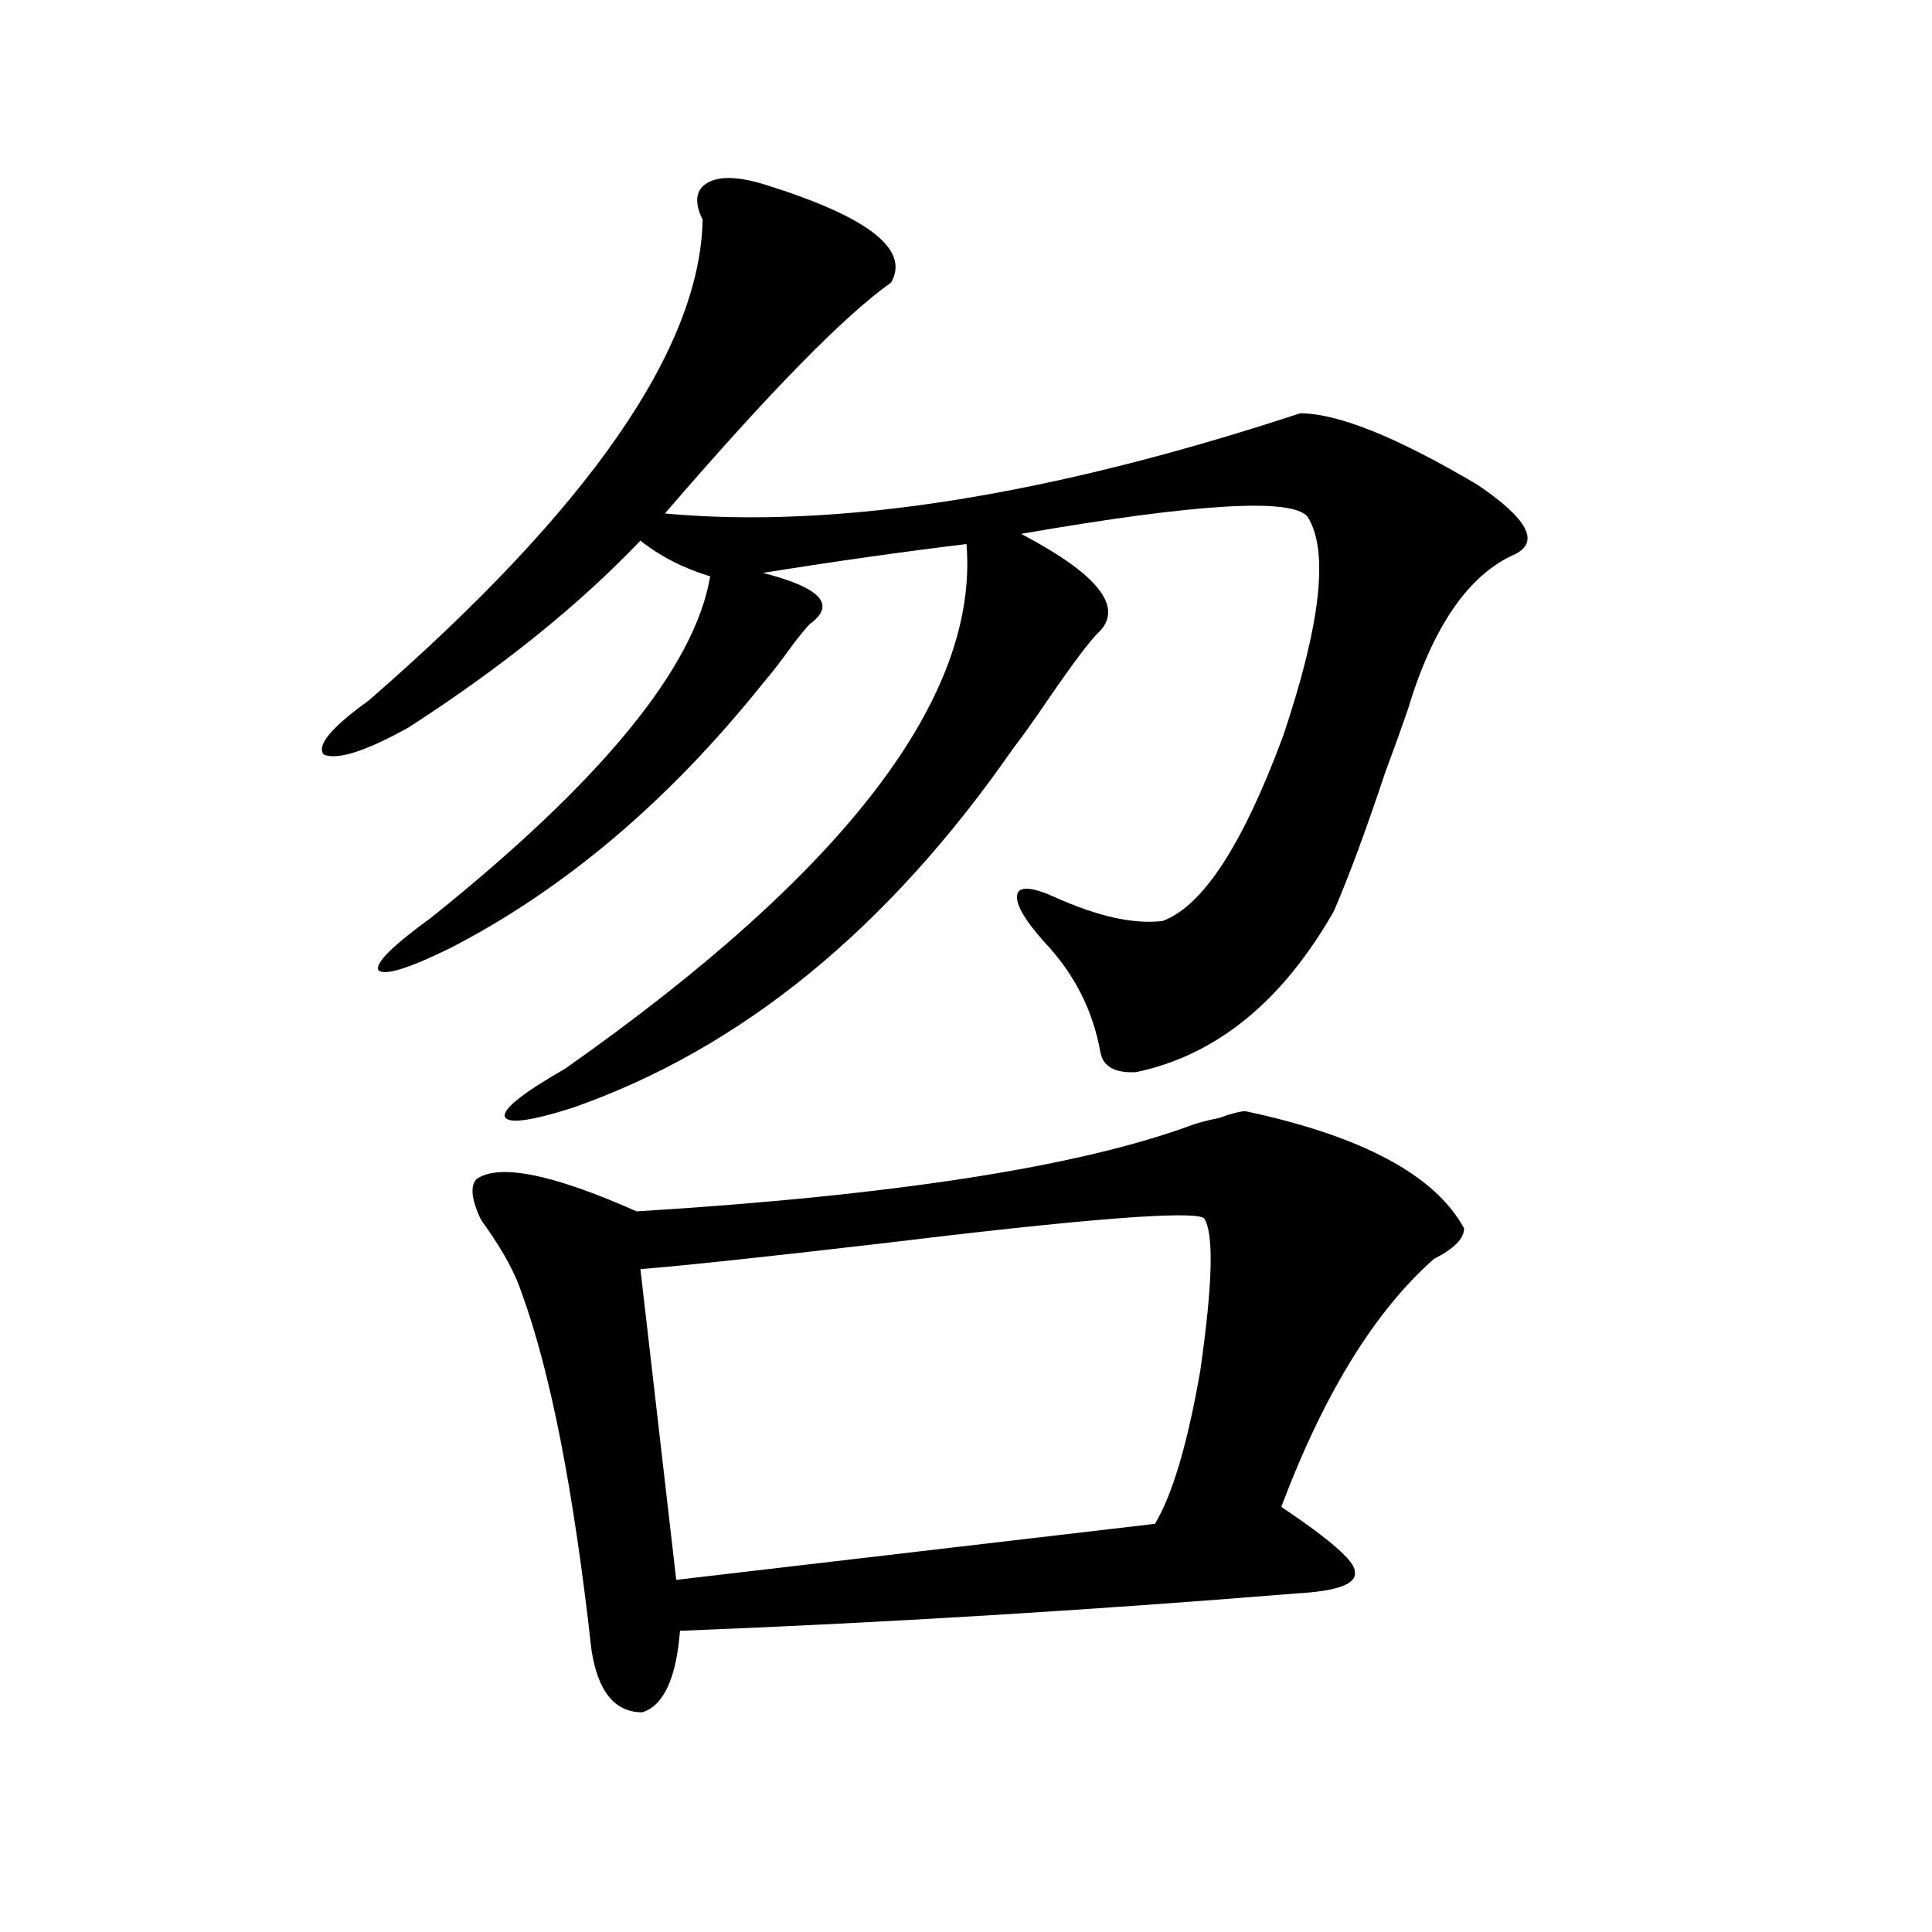
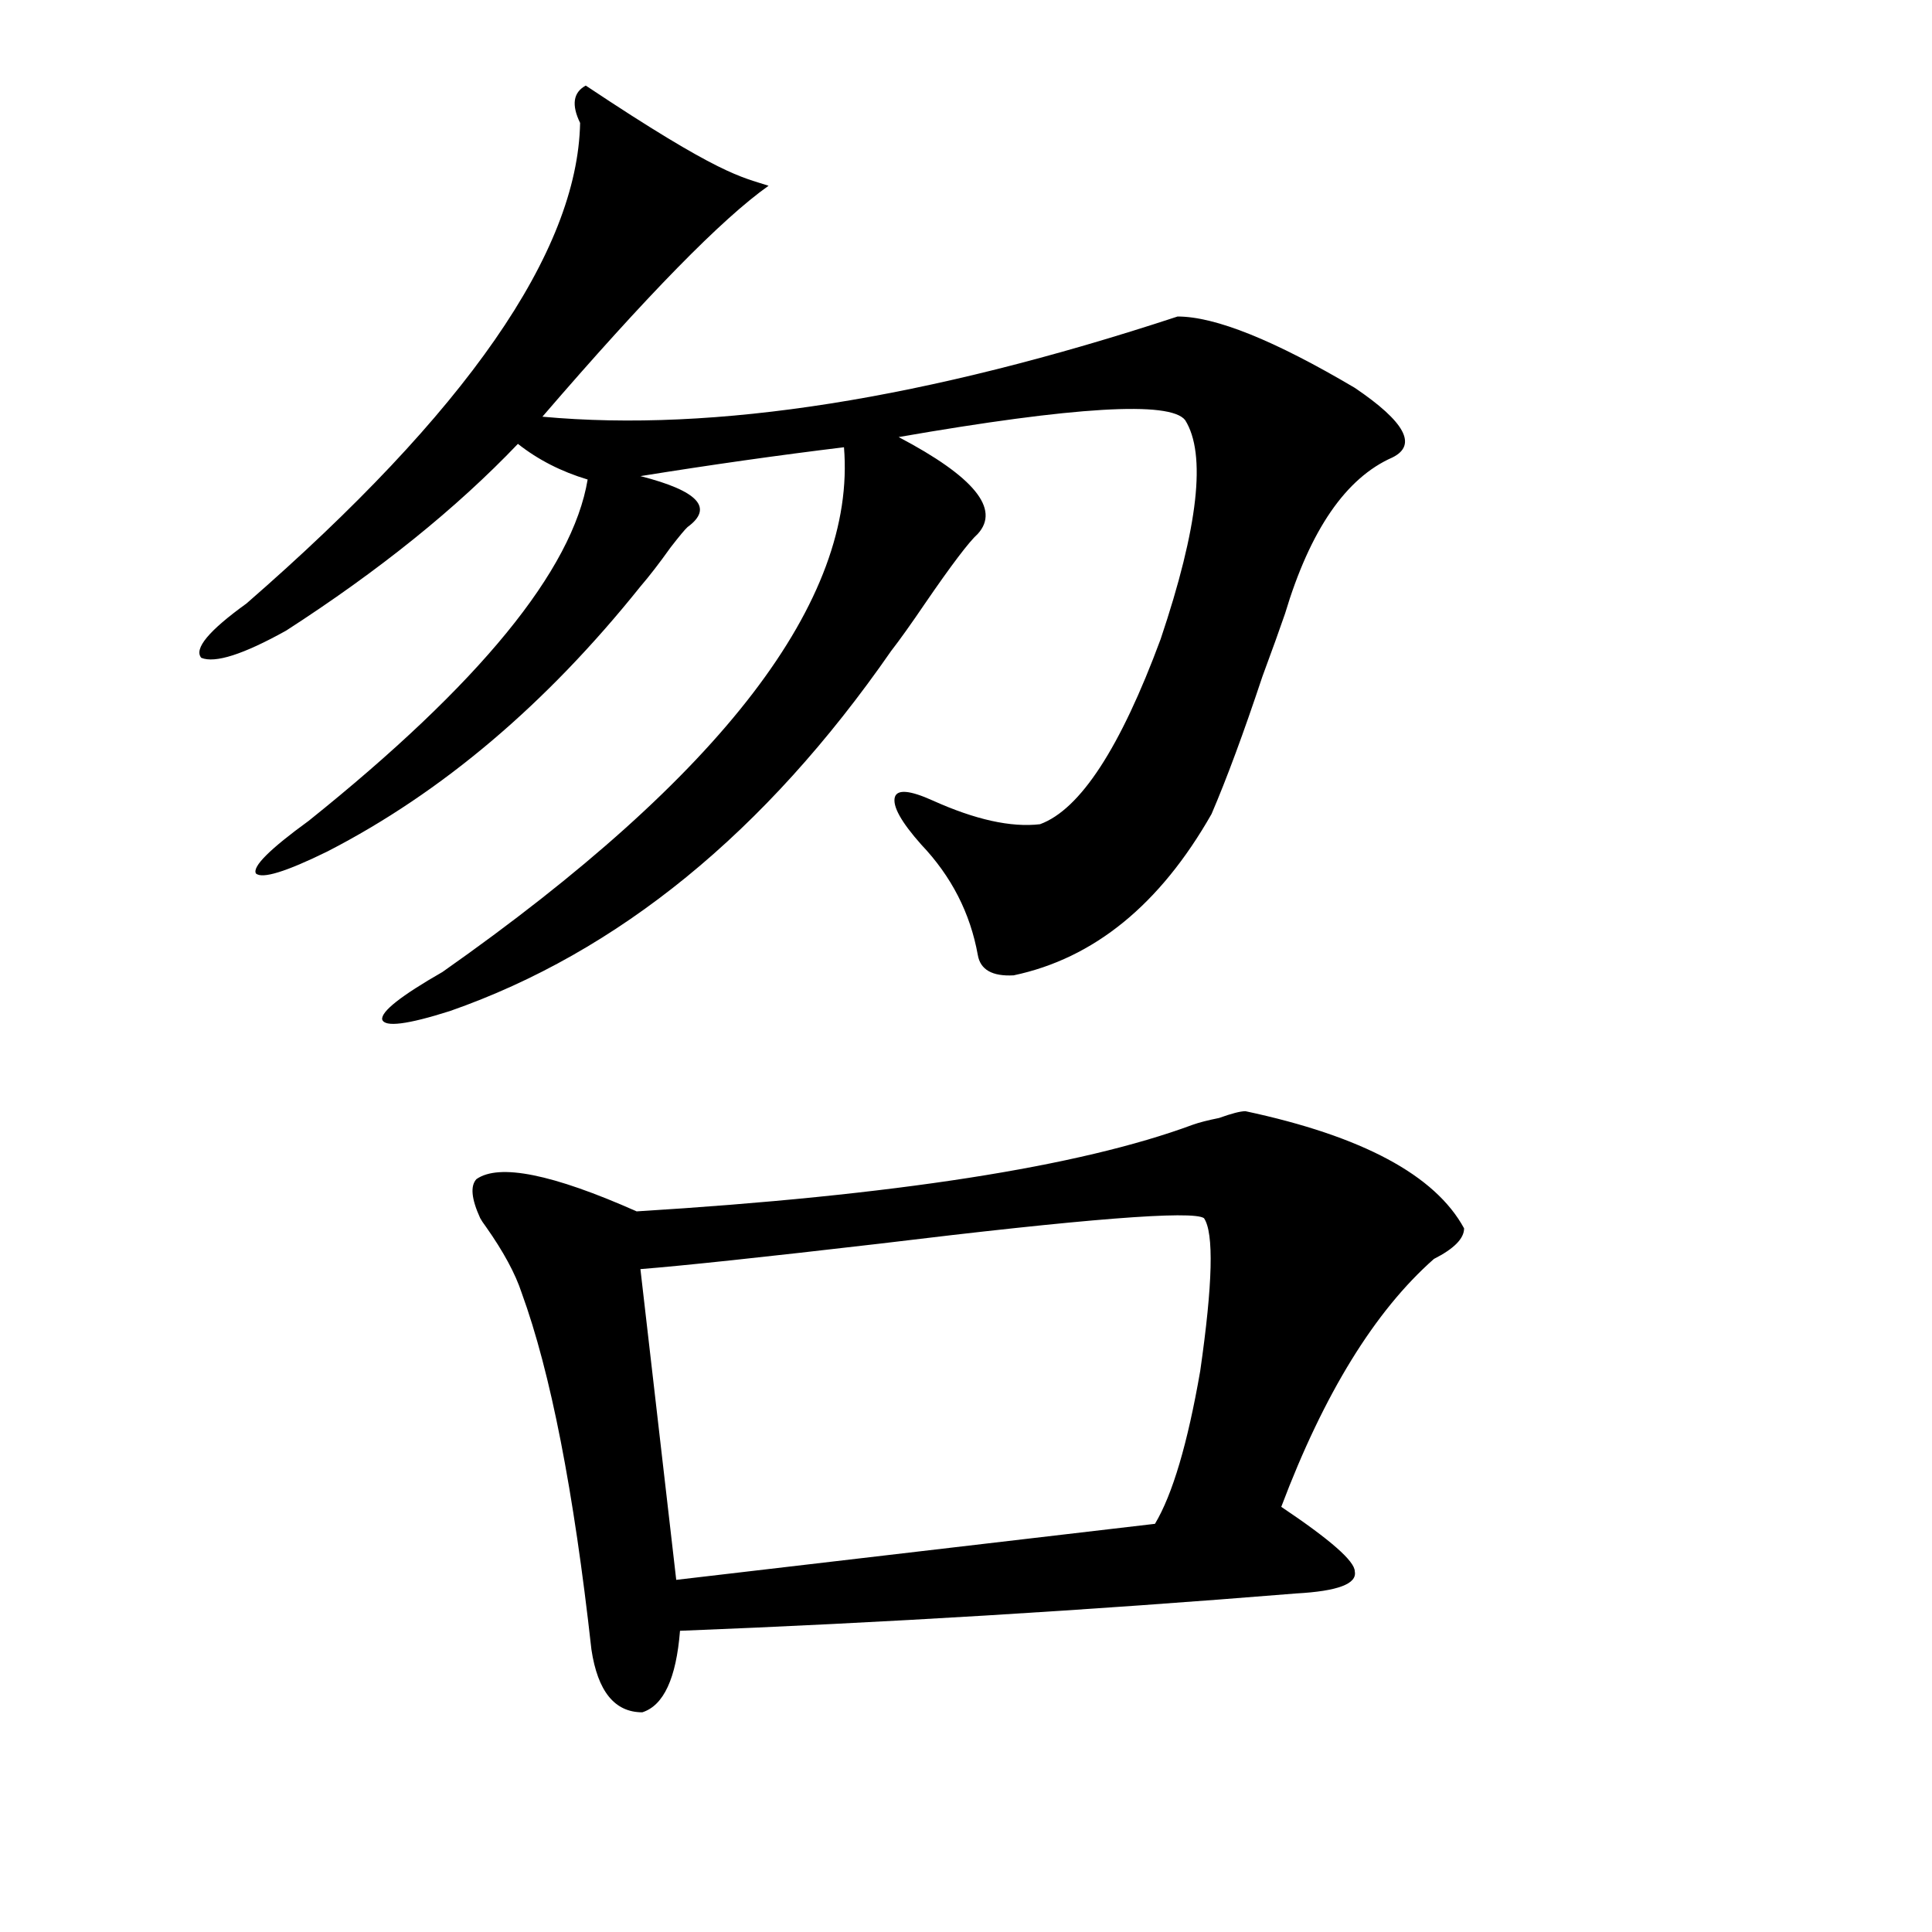
<svg xmlns="http://www.w3.org/2000/svg" version="1.1" id="图层_1" x="0px" y="0px" width="1000px" height="1000px" viewBox="0 0 1000 1000" enable-background="new 0 0 1000 1000" xml:space="preserve">
-   <path d="M397.819,96.148c52.026,16.41,73.169,33.109,63.413,50.098c-24.069,17.001-63.093,56.84-117.07,119.531  c89.099,8.212,198.685-9.078,328.772-51.855c19.512,0,50.075,12.305,91.705,36.914c26.006,17.578,32.515,29.595,19.512,36.035  c-24.069,10.547-42.605,37.505-55.608,80.859c-2.606,7.622-6.509,18.457-11.707,32.52c-9.756,29.306-18.536,53.036-26.341,71.191  c-26.676,46.884-60.821,74.707-102.437,83.496c-11.066,0.591-17.24-2.925-18.536-10.547c-3.902-21.671-13.658-40.718-29.268-57.129  c-10.411-11.714-14.969-19.913-13.658-24.609c1.296-4.093,7.805-3.516,19.512,1.758c22.104,9.97,40.64,14.063,55.608,12.305  c20.808-7.608,41.615-39.551,62.438-95.801c19.512-58.008,23.734-95.801,12.683-113.379c-7.805-9.957-57.239-7.031-148.289,8.789  c39.023,20.517,52.682,37.216,40.975,50.098c-4.558,4.106-13.658,16.122-27.316,36.035c-7.164,10.547-13.018,18.759-17.561,24.609  c-65.044,93.755-141.14,155.868-228.287,186.328c-22.118,7.031-33.825,8.501-35.121,4.395c-0.655-4.093,9.756-12.305,31.219-24.609  c145.027-101.953,214.294-192.48,207.8-271.582c-33.825,4.106-68.946,9.091-105.363,14.941c29.908,7.622,38.048,16.411,24.39,26.367  c-1.311,1.181-4.237,4.696-8.78,10.547c-5.854,8.212-11.066,14.941-15.609,20.215c-48.779,60.946-102.771,106.649-161.947,137.109  c-21.463,10.547-33.825,14.364-37.072,11.426c-1.951-3.516,7.149-12.593,27.316-27.246c88.443-70.89,136.582-129.776,144.387-176.66  c-13.658-4.093-25.7-10.245-36.097-18.457c-31.874,33.398-71.873,65.63-119.997,96.68c-22.118,12.305-36.752,17.001-43.901,14.063  c-3.902-4.683,3.902-14.063,23.414-28.125c113.809-99.015,171.368-181.934,172.679-248.73c-4.558-9.366-3.582-15.82,2.927-19.336  C373.095,90.875,383.506,91.465,397.819,96.148z M644.643,575.152c60.486,12.896,98.199,33.11,113.168,60.645  c0,5.273-5.213,10.547-15.609,15.82c-30.578,26.958-56.919,69.735-79.022,128.32c25.365,17.001,38.048,28.125,38.048,33.398  c1.296,6.454-8.78,10.245-30.243,11.426c-107.97,8.789-214.309,15.229-319.017,19.336c-1.951,24.609-8.46,38.672-19.512,42.188  c-14.313,0-23.094-10.849-26.341-32.52c-9.115-82.026-21.143-143.55-36.097-184.57c-3.262-9.956-9.436-21.382-18.536-34.277  c-1.311-1.758-2.286-3.214-2.927-4.395c-4.558-9.956-5.213-16.699-1.951-20.215c11.707-8.198,39.344-2.637,82.925,16.699  c133.32-8.198,229.263-23.14,287.798-44.824c3.247-1.167,7.805-2.335,13.658-3.516C637.479,576.333,642.036,575.152,644.643,575.152  z M623.18,630.523c-5.854-4.093-61.797,0.302-167.801,13.184c-60.486,7.031-101.796,11.426-123.899,13.184l18.536,160.84  l247.799-29.004c9.101-15.229,16.905-41.597,23.414-79.102C627.723,664.513,628.378,638.146,623.18,630.523z" />
+   <path d="M397.819,96.148c-24.069,17.001-63.093,56.84-117.07,119.531  c89.099,8.212,198.685-9.078,328.772-51.855c19.512,0,50.075,12.305,91.705,36.914c26.006,17.578,32.515,29.595,19.512,36.035  c-24.069,10.547-42.605,37.505-55.608,80.859c-2.606,7.622-6.509,18.457-11.707,32.52c-9.756,29.306-18.536,53.036-26.341,71.191  c-26.676,46.884-60.821,74.707-102.437,83.496c-11.066,0.591-17.24-2.925-18.536-10.547c-3.902-21.671-13.658-40.718-29.268-57.129  c-10.411-11.714-14.969-19.913-13.658-24.609c1.296-4.093,7.805-3.516,19.512,1.758c22.104,9.97,40.64,14.063,55.608,12.305  c20.808-7.608,41.615-39.551,62.438-95.801c19.512-58.008,23.734-95.801,12.683-113.379c-7.805-9.957-57.239-7.031-148.289,8.789  c39.023,20.517,52.682,37.216,40.975,50.098c-4.558,4.106-13.658,16.122-27.316,36.035c-7.164,10.547-13.018,18.759-17.561,24.609  c-65.044,93.755-141.14,155.868-228.287,186.328c-22.118,7.031-33.825,8.501-35.121,4.395c-0.655-4.093,9.756-12.305,31.219-24.609  c145.027-101.953,214.294-192.48,207.8-271.582c-33.825,4.106-68.946,9.091-105.363,14.941c29.908,7.622,38.048,16.411,24.39,26.367  c-1.311,1.181-4.237,4.696-8.78,10.547c-5.854,8.212-11.066,14.941-15.609,20.215c-48.779,60.946-102.771,106.649-161.947,137.109  c-21.463,10.547-33.825,14.364-37.072,11.426c-1.951-3.516,7.149-12.593,27.316-27.246c88.443-70.89,136.582-129.776,144.387-176.66  c-13.658-4.093-25.7-10.245-36.097-18.457c-31.874,33.398-71.873,65.63-119.997,96.68c-22.118,12.305-36.752,17.001-43.901,14.063  c-3.902-4.683,3.902-14.063,23.414-28.125c113.809-99.015,171.368-181.934,172.679-248.73c-4.558-9.366-3.582-15.82,2.927-19.336  C373.095,90.875,383.506,91.465,397.819,96.148z M644.643,575.152c60.486,12.896,98.199,33.11,113.168,60.645  c0,5.273-5.213,10.547-15.609,15.82c-30.578,26.958-56.919,69.735-79.022,128.32c25.365,17.001,38.048,28.125,38.048,33.398  c1.296,6.454-8.78,10.245-30.243,11.426c-107.97,8.789-214.309,15.229-319.017,19.336c-1.951,24.609-8.46,38.672-19.512,42.188  c-14.313,0-23.094-10.849-26.341-32.52c-9.115-82.026-21.143-143.55-36.097-184.57c-3.262-9.956-9.436-21.382-18.536-34.277  c-1.311-1.758-2.286-3.214-2.927-4.395c-4.558-9.956-5.213-16.699-1.951-20.215c11.707-8.198,39.344-2.637,82.925,16.699  c133.32-8.198,229.263-23.14,287.798-44.824c3.247-1.167,7.805-2.335,13.658-3.516C637.479,576.333,642.036,575.152,644.643,575.152  z M623.18,630.523c-5.854-4.093-61.797,0.302-167.801,13.184c-60.486,7.031-101.796,11.426-123.899,13.184l18.536,160.84  l247.799-29.004c9.101-15.229,16.905-41.597,23.414-79.102C627.723,664.513,628.378,638.146,623.18,630.523z" />
</svg>